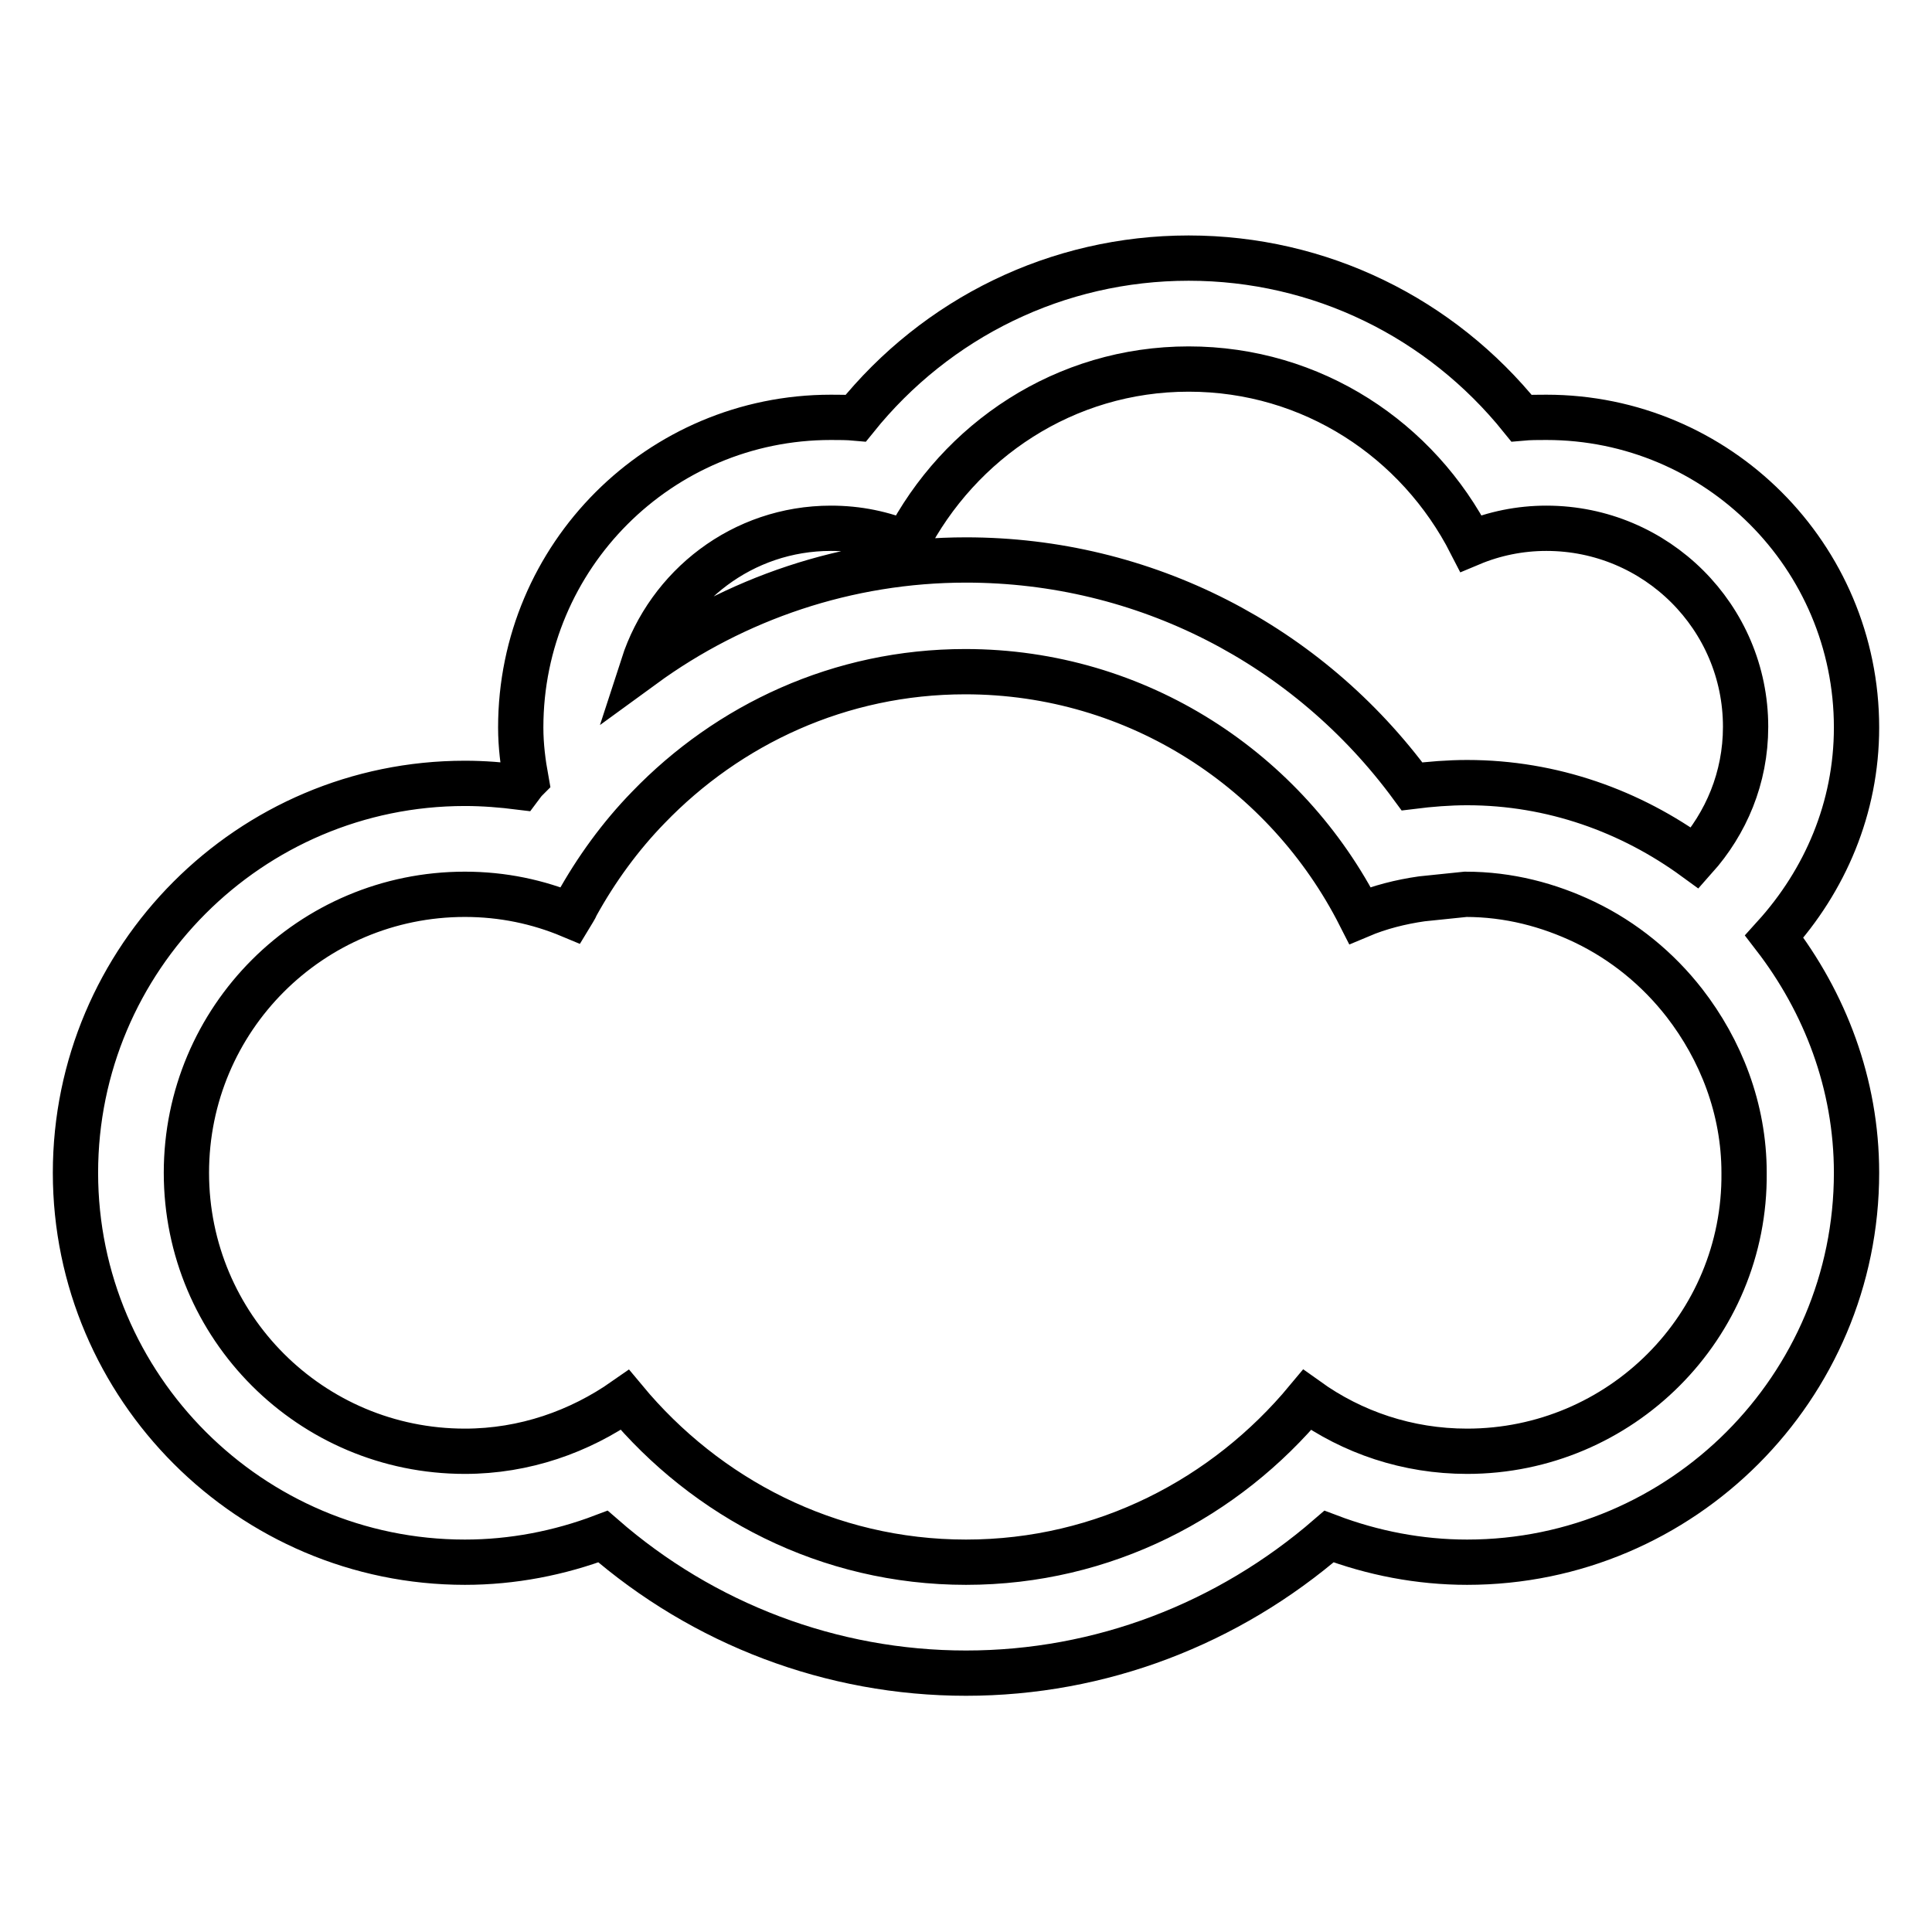
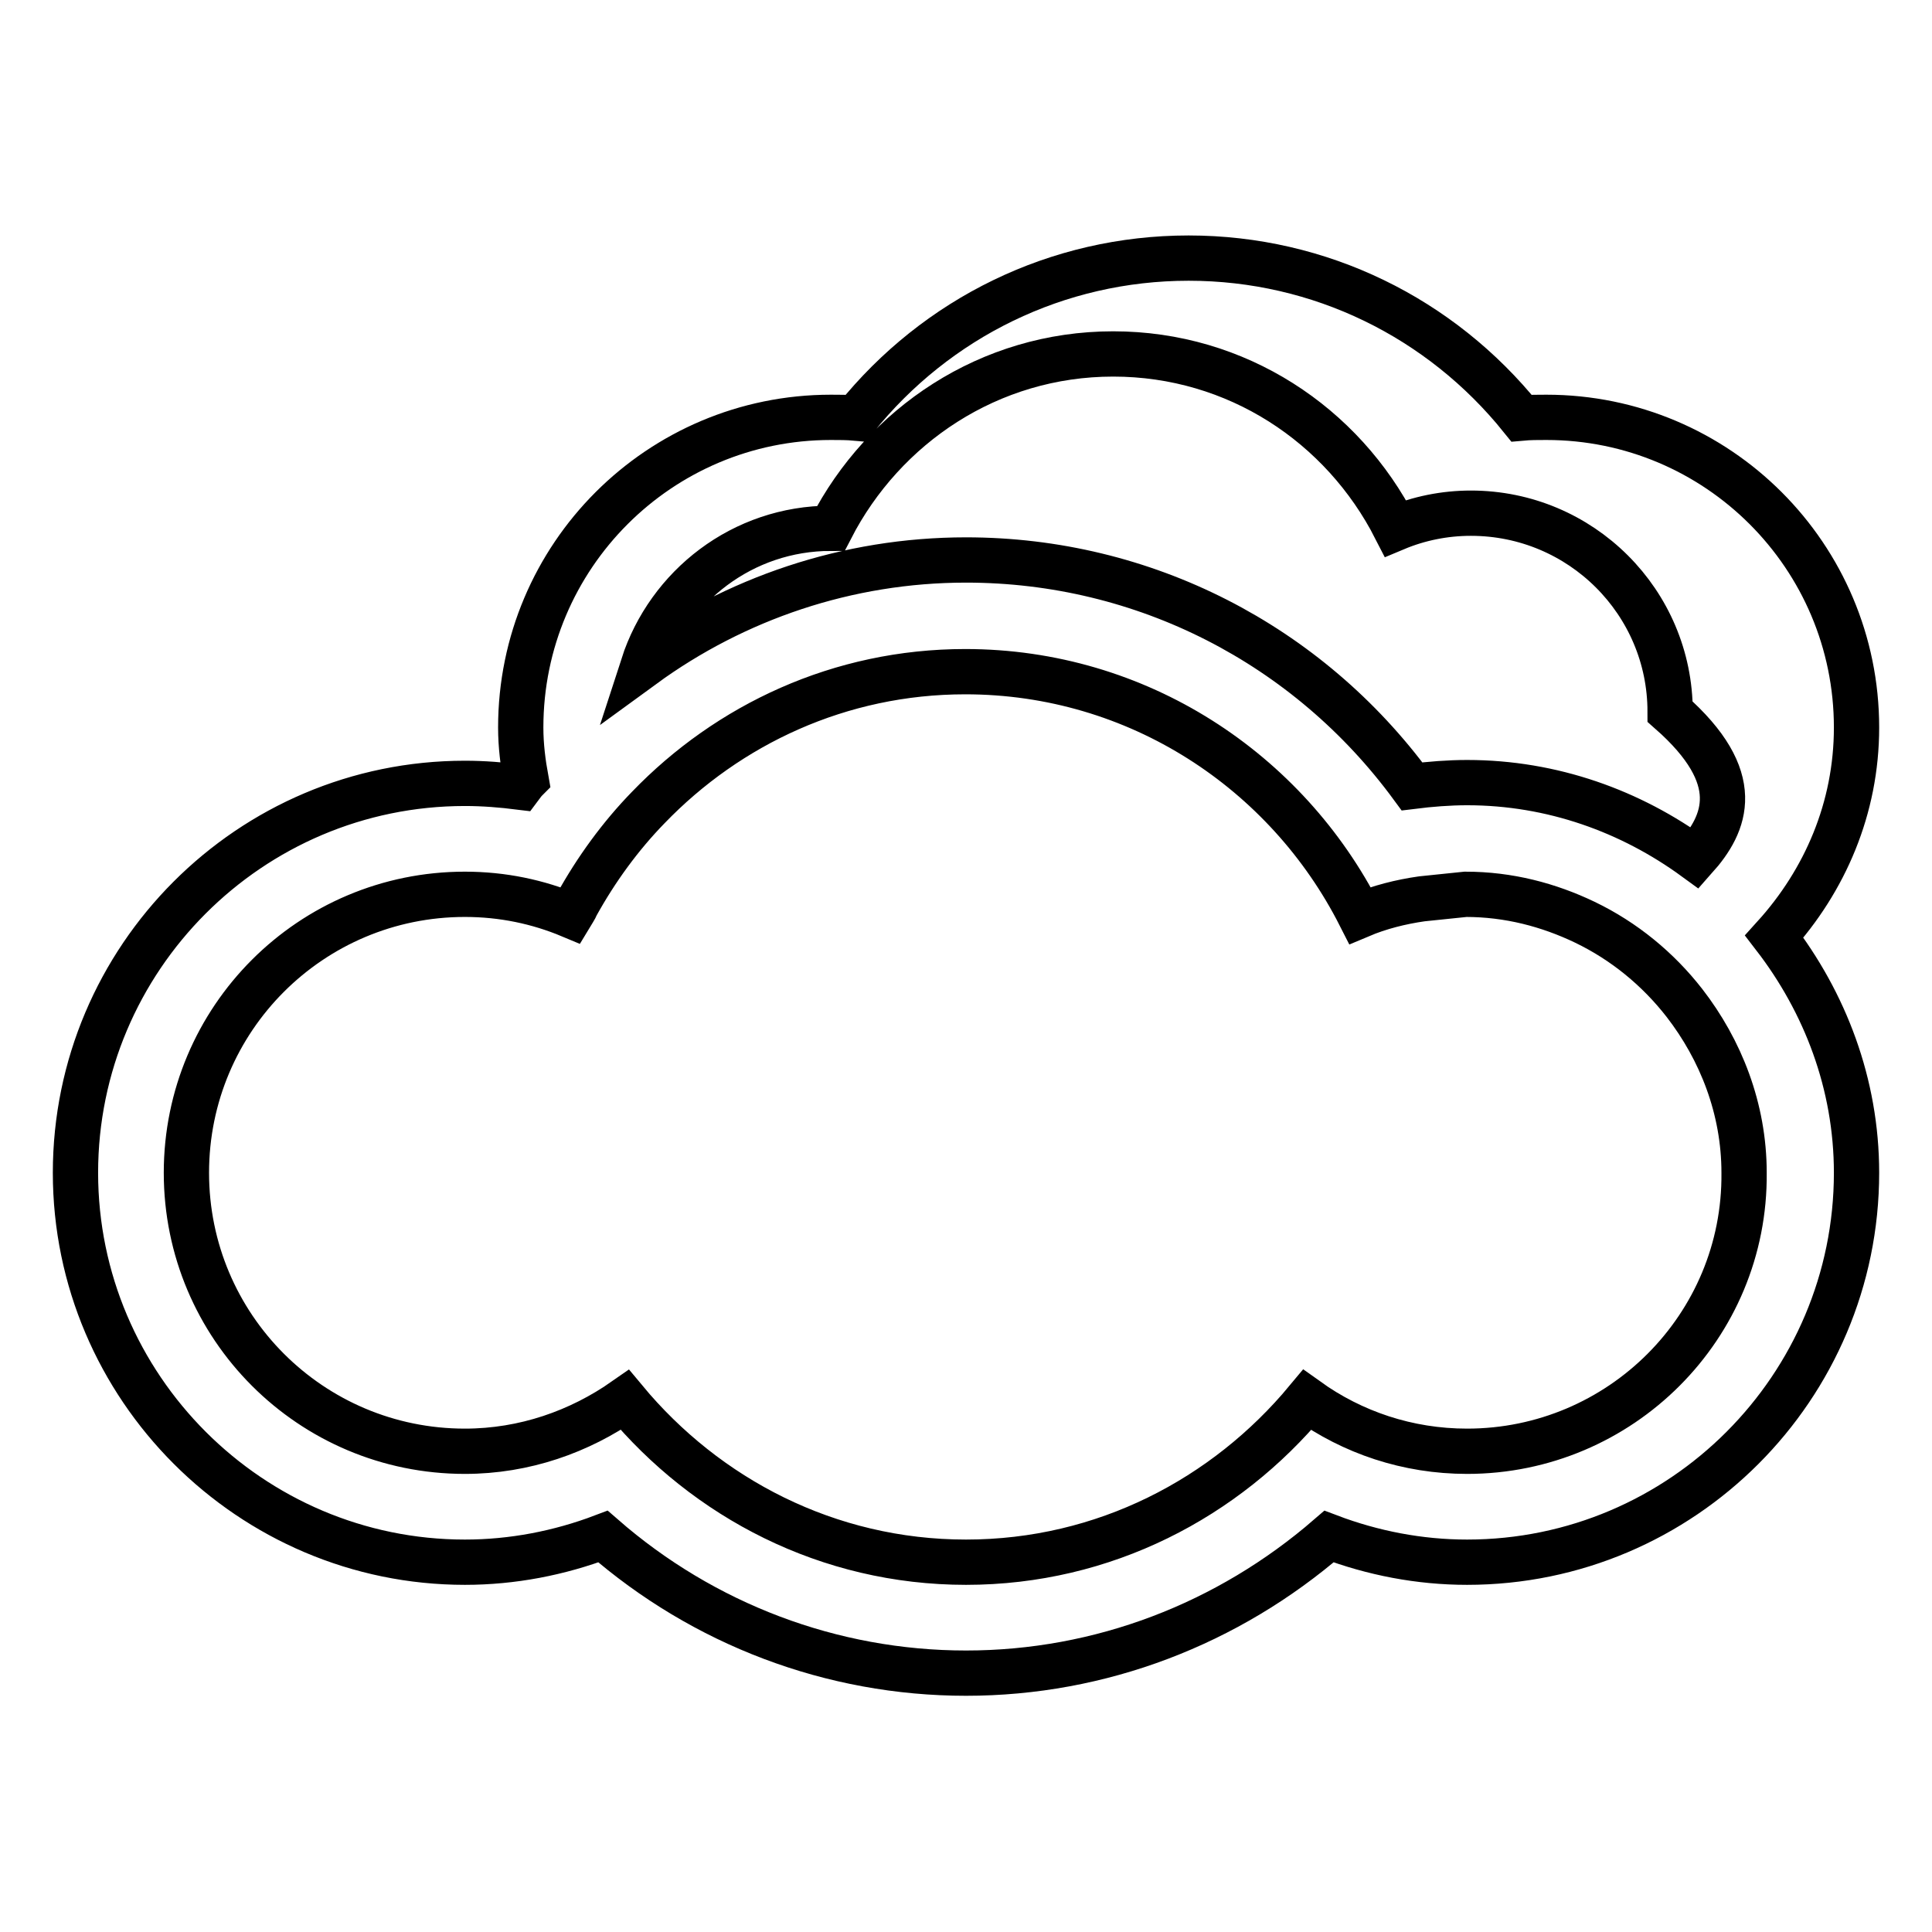
<svg xmlns="http://www.w3.org/2000/svg" version="1.1" x="0px" y="0px" viewBox="0 0 256 256" enable-background="new 0 0 256 256" xml:space="preserve">
  <g>
-     <path stroke-width="6" fill-opacity="0" stroke="#000000" d="M246,96.4c0-22.7-18.4-41.1-41.1-41.1c-1.1,0-2.2,0-3.3,0.1c-10.7-13.3-26.7-21.2-44.1-21.2 c-17.4,0-33.4,7.9-44.1,21.2c-1.1-0.1-2.2-0.1-3.3-0.1C87.4,55.3,69,73.7,69,96.4c0,2.4,0.3,4.7,0.7,6.9c-0.3,0.3-0.5,0.6-0.8,1 c-2.4-0.3-4.8-0.5-7.3-0.5c-28.5,0-51.6,23.2-51.6,51.6S33.2,207,61.6,207c6.3,0,12.5-1.2,18.3-3.4c13.3,11.6,30.3,18.1,48.1,18.1 c17.8,0,34.7-6.5,48.1-18.1c5.8,2.2,12,3.4,18.3,3.4c28.5,0,51.6-23.2,51.6-51.6c0-11.8-4.2-22.6-10.9-31.3 C241.8,116.7,246,107.1,246,96.4z M194.4,192.3c-7.9,0-15.2-2.5-21.2-6.8c-10.8,13-26.9,21.5-45.2,21.5c-18.3,0-34.4-8.5-45.2-21.5 c-6,4.2-13.3,6.8-21.2,6.8c-20.4,0-36.9-16.5-36.9-36.9s16.5-36.9,36.9-36.9c5,0,9.7,1,14,2.8c0.3-0.5,0.6-0.9,0.8-1.4 c2.6-4.7,5.8-9.1,9.5-12.9c10.6-11,25.4-18,42-18c22.9,0,42.6,13.2,52.3,32.3c2.6-1.1,5.4-1.8,8.2-2.2l5.8-0.6 c5.7,0,11,1.4,15.8,3.7c5.2,2.5,9.7,6.2,13.2,10.7c4.8,6.2,7.9,14,7.9,22.5C231.3,175.8,214.7,192.3,194.4,192.3z M224.6,113.7 c-8.5-6.2-18.9-10-30.2-10c-2.4,0-4.9,0.2-7.3,0.5c-13.8-18.8-35.5-30-59.1-30c-15.7,0-30.6,5.1-42.8,14 c3.4-10.5,13.2-18.2,24.9-18.2c3.6,0,6.9,0.7,10,2c7-13.6,21-23.1,37.4-23.1c16.4,0,30.4,9.4,37.4,23.1c3.1-1.3,6.5-2,10-2 c14.6,0,26.4,11.8,26.4,26.3C231.3,103.1,228.7,109.1,224.6,113.7z" />
+     <path stroke-width="6" fill-opacity="0" stroke="#000000" d="M246,96.4c0-22.7-18.4-41.1-41.1-41.1c-1.1,0-2.2,0-3.3,0.1c-10.7-13.3-26.7-21.2-44.1-21.2 c-17.4,0-33.4,7.9-44.1,21.2c-1.1-0.1-2.2-0.1-3.3-0.1C87.4,55.3,69,73.7,69,96.4c0,2.4,0.3,4.7,0.7,6.9c-0.3,0.3-0.5,0.6-0.8,1 c-2.4-0.3-4.8-0.5-7.3-0.5c-28.5,0-51.6,23.2-51.6,51.6S33.2,207,61.6,207c6.3,0,12.5-1.2,18.3-3.4c13.3,11.6,30.3,18.1,48.1,18.1 c17.8,0,34.7-6.5,48.1-18.1c5.8,2.2,12,3.4,18.3,3.4c28.5,0,51.6-23.2,51.6-51.6c0-11.8-4.2-22.6-10.9-31.3 C241.8,116.7,246,107.1,246,96.4z M194.4,192.3c-7.9,0-15.2-2.5-21.2-6.8c-10.8,13-26.9,21.5-45.2,21.5c-18.3,0-34.4-8.5-45.2-21.5 c-6,4.2-13.3,6.8-21.2,6.8c-20.4,0-36.9-16.5-36.9-36.9s16.5-36.9,36.9-36.9c5,0,9.7,1,14,2.8c0.3-0.5,0.6-0.9,0.8-1.4 c2.6-4.7,5.8-9.1,9.5-12.9c10.6-11,25.4-18,42-18c22.9,0,42.6,13.2,52.3,32.3c2.6-1.1,5.4-1.8,8.2-2.2l5.8-0.6 c5.7,0,11,1.4,15.8,3.7c5.2,2.5,9.7,6.2,13.2,10.7c4.8,6.2,7.9,14,7.9,22.5C231.3,175.8,214.7,192.3,194.4,192.3z M224.6,113.7 c-8.5-6.2-18.9-10-30.2-10c-2.4,0-4.9,0.2-7.3,0.5c-13.8-18.8-35.5-30-59.1-30c-15.7,0-30.6,5.1-42.8,14 c3.4-10.5,13.2-18.2,24.9-18.2c7-13.6,21-23.1,37.4-23.1c16.4,0,30.4,9.4,37.4,23.1c3.1-1.3,6.5-2,10-2 c14.6,0,26.4,11.8,26.4,26.3C231.3,103.1,228.7,109.1,224.6,113.7z" />
  </g>
</svg>